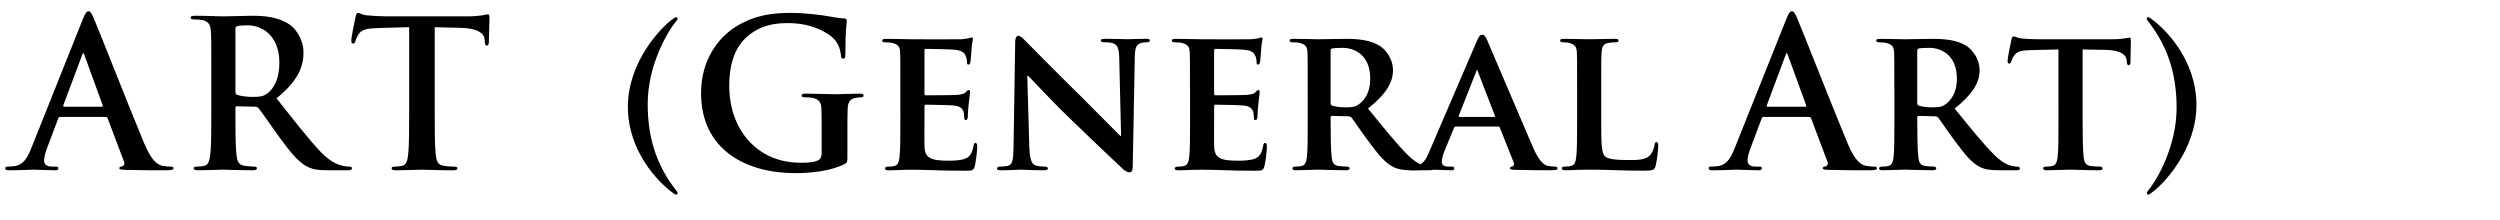
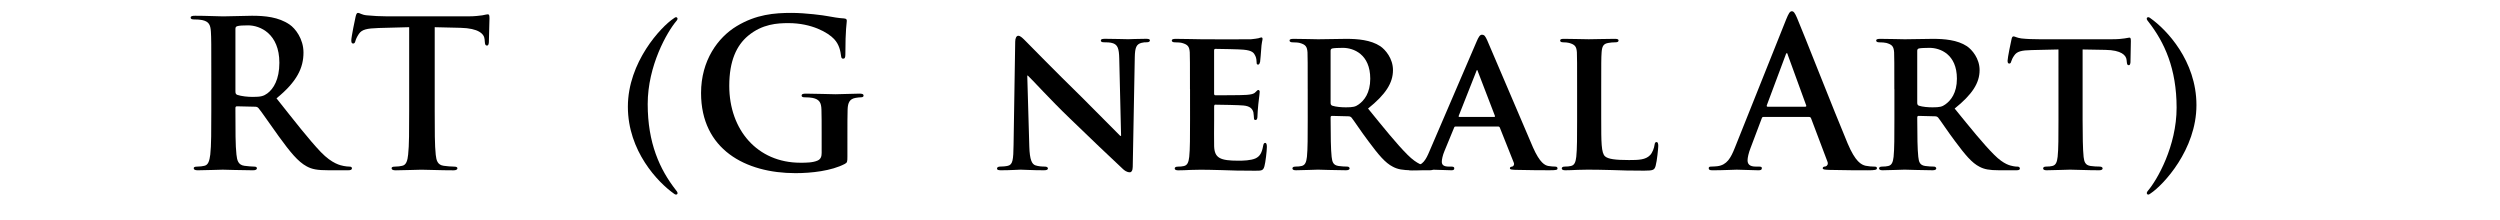
<svg xmlns="http://www.w3.org/2000/svg" version="1.1" id="レイヤー_1" x="0px" y="0px" width="159px" height="14px" viewBox="0 0.167 159 14" enable-background="new 0 0.167 159 14" xml:space="preserve">
  <line display="none" fill="none" stroke="#3E3A39" stroke-miterlimit="10" x1="0" y1="13.333" x2="147.625" y2="13.333" />
  <g>
-     <path d="M3.819,7.604c-0.065,0-0.091,0.026-0.117,0.104L3,9.567c-0.13,0.324-0.195,0.637-0.195,0.793   c0,0.232,0.117,0.402,0.52,0.402H3.52c0.156,0,0.195,0.025,0.195,0.104c0,0.104-0.078,0.131-0.221,0.131   c-0.416,0-0.975-0.039-1.378-0.039c-0.143,0-0.858,0.039-1.534,0.039c-0.169,0-0.247-0.026-0.247-0.131   c0-0.078,0.052-0.104,0.156-0.104c0.117,0,0.299-0.014,0.403-0.025c0.598-0.078,0.845-0.521,1.105-1.17l3.263-8.165   c0.156-0.377,0.234-0.52,0.364-0.52c0.117,0,0.195,0.117,0.325,0.416c0.312,0.715,2.392,6.019,3.224,7.996   c0.494,1.17,0.871,1.352,1.144,1.416c0.195,0.039,0.39,0.053,0.546,0.053c0.104,0,0.169,0.014,0.169,0.104   c0,0.104-0.117,0.131-0.598,0.131c-0.468,0-1.417,0-2.457-0.026c-0.234-0.013-0.39-0.013-0.39-0.104   c0-0.078,0.052-0.104,0.182-0.117c0.091-0.025,0.182-0.143,0.117-0.299l-1.04-2.756c-0.026-0.064-0.065-0.09-0.13-0.09H3.819z    M6.471,6.954c0.065,0,0.078-0.039,0.065-0.078l-1.17-3.211C5.353,3.613,5.34,3.548,5.301,3.548c-0.039,0-0.065,0.065-0.078,0.117   L4.027,6.863c-0.013,0.052,0,0.091,0.052,0.091H6.471z" />
    <path d="M13.439,4.939c0-1.976,0-2.34-0.026-2.756c-0.026-0.442-0.13-0.65-0.559-0.741c-0.104-0.026-0.325-0.039-0.507-0.039   c-0.143,0-0.221-0.026-0.221-0.117c0-0.091,0.091-0.117,0.286-0.117c0.689,0,1.508,0.039,1.781,0.039   c0.442,0,1.43-0.039,1.833-0.039c0.819,0,1.69,0.078,2.392,0.559c0.364,0.247,0.884,0.91,0.884,1.781   c0,0.962-0.403,1.846-1.716,2.912c1.157,1.457,2.054,2.613,2.821,3.419c0.729,0.754,1.261,0.845,1.456,0.884   c0.143,0.026,0.26,0.039,0.364,0.039s0.156,0.039,0.156,0.104c0,0.104-0.091,0.129-0.247,0.129h-1.235   c-0.728,0-1.053-0.064-1.391-0.246c-0.559-0.299-1.053-0.91-1.781-1.912c-0.52-0.715-1.118-1.599-1.287-1.793   c-0.065-0.078-0.143-0.091-0.234-0.091l-1.131-0.026c-0.065,0-0.104,0.026-0.104,0.104v0.182c0,1.208,0,2.236,0.065,2.783   c0.039,0.377,0.117,0.662,0.507,0.715c0.195,0.025,0.481,0.052,0.637,0.052c0.104,0,0.156,0.039,0.156,0.104   c0,0.09-0.091,0.129-0.26,0.129c-0.754,0-1.716-0.039-1.911-0.039c-0.247,0-1.066,0.039-1.586,0.039   c-0.169,0-0.26-0.039-0.26-0.129c0-0.065,0.052-0.104,0.208-0.104c0.195,0,0.351-0.025,0.468-0.052   c0.26-0.053,0.325-0.338,0.377-0.715c0.065-0.547,0.065-1.574,0.065-2.77V4.939z M14.973,5.966c0,0.143,0.026,0.195,0.117,0.234   c0.273,0.091,0.663,0.13,0.988,0.13c0.52,0,0.689-0.052,0.923-0.221c0.39-0.286,0.767-0.884,0.767-1.95   c0-1.846-1.222-2.379-1.989-2.379c-0.325,0-0.559,0.013-0.689,0.052c-0.091,0.026-0.117,0.078-0.117,0.182V5.966z" />
    <path d="M26.023,1.896l-1.938,0.052c-0.754,0.026-1.066,0.091-1.261,0.377c-0.13,0.195-0.195,0.351-0.221,0.455   s-0.065,0.156-0.143,0.156c-0.091,0-0.117-0.065-0.117-0.208c0-0.208,0.247-1.391,0.273-1.495c0.039-0.169,0.078-0.247,0.156-0.247   c0.104,0,0.234,0.13,0.559,0.156c0.377,0.039,0.871,0.065,1.3,0.065h5.148c0.416,0,0.702-0.039,0.897-0.065   c0.195-0.039,0.299-0.065,0.351-0.065c0.091,0,0.104,0.078,0.104,0.273c0,0.273-0.039,1.17-0.039,1.508   c-0.013,0.13-0.039,0.208-0.117,0.208c-0.104,0-0.13-0.065-0.143-0.26L30.82,2.664c-0.026-0.338-0.377-0.702-1.534-0.728   l-1.638-0.039v5.331c0,1.196,0,2.224,0.065,2.782c0.039,0.363,0.117,0.65,0.507,0.701c0.182,0.026,0.468,0.053,0.663,0.053   c0.143,0,0.208,0.039,0.208,0.104c0,0.092-0.104,0.131-0.247,0.131c-0.858,0-1.677-0.039-2.041-0.039   c-0.299,0-1.118,0.039-1.638,0.039c-0.169,0-0.26-0.039-0.26-0.131c0-0.064,0.052-0.104,0.208-0.104   c0.195,0,0.351-0.025,0.468-0.053c0.26-0.051,0.338-0.338,0.377-0.715c0.065-0.545,0.065-1.572,0.065-2.769V1.896z" />
    <path d="M42.988,12.258c0.039,0.052,0.104,0.117,0.104,0.195c0,0.064-0.052,0.09-0.104,0.09c-0.039,0-0.078-0.024-0.13-0.063   c-1.014-0.716-2.925-2.704-2.925-5.525c0-2.834,2.106-5.083,2.912-5.616c0.052-0.039,0.104-0.078,0.156-0.078   c0.052,0,0.091,0.052,0.091,0.104c0,0.039-0.039,0.104-0.078,0.143c-0.585,0.689-1.82,2.834-1.82,5.278   C41.194,9.268,41.961,10.945,42.988,12.258z" />
    <path d="M53.895,10.125c0,0.352-0.013,0.377-0.169,0.469c-0.845,0.441-2.119,0.585-3.133,0.585c-3.185,0-6.006-1.509-6.006-5.096   c0-2.08,1.079-3.536,2.262-4.251c1.248-0.754,2.405-0.845,3.497-0.845c0.897,0,2.041,0.156,2.301,0.208   c0.273,0.052,0.728,0.13,1.027,0.143c0.156,0.013,0.182,0.065,0.182,0.156c0,0.143-0.091,0.507-0.091,2.132   c0,0.208-0.039,0.273-0.143,0.273c-0.091,0-0.117-0.065-0.13-0.169c-0.039-0.299-0.104-0.715-0.442-1.079   c-0.39-0.416-1.43-1.014-2.899-1.014c-0.715,0-1.664,0.052-2.574,0.806c-0.728,0.611-1.196,1.586-1.196,3.185   c0,2.794,1.781,4.888,4.524,4.888c0.338,0,0.793,0,1.105-0.143c0.195-0.092,0.247-0.261,0.247-0.481V8.67   c0-0.65,0-1.145-0.013-1.534c-0.013-0.442-0.13-0.65-0.559-0.741c-0.104-0.026-0.325-0.039-0.507-0.039   c-0.117,0-0.195-0.026-0.195-0.104c0-0.104,0.091-0.13,0.273-0.13c0.676,0,1.495,0.039,1.885,0.039   c0.403,0,1.092-0.039,1.521-0.039c0.169,0,0.26,0.026,0.26,0.13c0,0.078-0.078,0.104-0.169,0.104c-0.104,0-0.195,0.013-0.351,0.039   c-0.351,0.065-0.481,0.286-0.494,0.741c-0.013,0.39-0.013,0.909-0.013,1.56V10.125L53.895,10.125z" />
-     <path d="M57.262,5.836c0-1.677,0-1.989-0.013-2.34c-0.026-0.377-0.13-0.494-0.494-0.598c-0.091-0.026-0.286-0.039-0.455-0.039   c-0.117,0-0.195-0.039-0.195-0.117c0-0.078,0.091-0.104,0.26-0.104c0.598,0,1.326,0.026,1.651,0.026c0.364,0,2.899,0.013,3.12,0   c0.208-0.013,0.39-0.052,0.481-0.065c0.065-0.013,0.13-0.052,0.182-0.052c0.065,0,0.078,0.052,0.078,0.104   c0,0.078-0.065,0.208-0.091,0.715c-0.013,0.117-0.039,0.598-0.065,0.728c-0.013,0.052-0.039,0.182-0.13,0.182   c-0.078,0-0.091-0.052-0.091-0.143c0-0.078-0.013-0.273-0.078-0.403c-0.091-0.195-0.182-0.351-0.754-0.403   c-0.195-0.026-1.56-0.052-1.794-0.052c-0.052,0-0.078,0.039-0.078,0.104v2.73c0,0.065,0.013,0.117,0.078,0.117   c0.26,0,1.742,0,2.002-0.026c0.273-0.026,0.442-0.052,0.546-0.169c0.091-0.078,0.13-0.143,0.182-0.143   c0.052,0,0.091,0.052,0.091,0.117s-0.026,0.247-0.091,0.806c-0.026,0.221-0.052,0.663-0.052,0.741c0,0.091-0.013,0.247-0.117,0.247   c-0.078,0-0.104-0.039-0.104-0.092c-0.013-0.117-0.013-0.26-0.039-0.402c-0.065-0.221-0.208-0.39-0.637-0.429   c-0.208-0.026-1.508-0.052-1.794-0.052c-0.052,0-0.065,0.052-0.065,0.117v0.884c0,0.377-0.013,1.313,0,1.639   c0.026,0.754,0.377,0.923,1.547,0.923c0.299,0,0.78-0.013,1.079-0.144c0.286-0.13,0.416-0.363,0.494-0.818   c0.026-0.117,0.052-0.17,0.13-0.17c0.091,0,0.104,0.144,0.104,0.261c0,0.247-0.091,1.001-0.156,1.223   c-0.078,0.286-0.182,0.286-0.611,0.286c-0.858,0-1.547-0.014-2.106-0.039c-0.559-0.014-0.988-0.025-1.326-0.025   c-0.13,0-0.377,0.013-0.65,0.013c-0.273,0.014-0.559,0.026-0.793,0.026c-0.143,0-0.221-0.039-0.221-0.117   c0-0.053,0.039-0.117,0.182-0.117c0.169,0,0.299-0.014,0.403-0.039c0.234-0.053,0.299-0.26,0.338-0.585   c0.052-0.468,0.052-1.339,0.052-2.353V5.836z" />
    <path d="M65.464,9.489c0.026,0.857,0.169,1.118,0.39,1.195c0.195,0.064,0.416,0.078,0.598,0.078c0.13,0,0.195,0.053,0.195,0.117   c0,0.091-0.104,0.117-0.26,0.117c-0.741,0-1.274-0.039-1.482-0.039c-0.104,0-0.65,0.039-1.235,0.039   c-0.156,0-0.26-0.014-0.26-0.117c0-0.064,0.078-0.117,0.182-0.117c0.156,0,0.364-0.014,0.52-0.053   c0.299-0.078,0.338-0.377,0.351-1.338l0.104-6.553c0-0.221,0.078-0.377,0.195-0.377c0.143,0,0.299,0.169,0.494,0.364   c0.143,0.143,1.859,1.898,3.523,3.523c0.78,0.767,2.301,2.327,2.47,2.482h0.052l-0.117-4.914c-0.013-0.676-0.117-0.871-0.39-0.975   c-0.169-0.065-0.442-0.065-0.598-0.065c-0.143,0-0.182-0.052-0.182-0.117c0-0.091,0.117-0.104,0.286-0.104   c0.598,0,1.209,0.026,1.456,0.026c0.13,0,0.559-0.026,1.118-0.026c0.156,0,0.26,0.013,0.26,0.104c0,0.065-0.065,0.117-0.195,0.117   c-0.117,0-0.208,0-0.351,0.039c-0.312,0.091-0.403,0.286-0.416,0.91l-0.13,6.969c0,0.247-0.091,0.351-0.182,0.351   c-0.195,0-0.351-0.117-0.468-0.233c-0.715-0.663-2.145-2.027-3.341-3.185c-1.248-1.196-2.457-2.536-2.678-2.73h-0.039L65.464,9.489   z" />
    <path d="M75.682,5.836c0-1.677,0-1.989-0.013-2.34c-0.026-0.377-0.13-0.494-0.494-0.598c-0.091-0.026-0.286-0.039-0.455-0.039   c-0.117,0-0.195-0.039-0.195-0.117c0-0.078,0.091-0.104,0.26-0.104c0.598,0,1.326,0.026,1.651,0.026c0.364,0,2.899,0.013,3.121,0   c0.208-0.013,0.39-0.052,0.48-0.065c0.064-0.013,0.13-0.052,0.184-0.052c0.063,0,0.076,0.052,0.076,0.104   c0,0.078-0.064,0.208-0.091,0.715c-0.013,0.117-0.039,0.598-0.063,0.728c-0.015,0.052-0.039,0.182-0.131,0.182   c-0.078,0-0.092-0.052-0.092-0.143c0-0.078-0.013-0.273-0.077-0.403c-0.092-0.195-0.183-0.351-0.755-0.403   c-0.195-0.026-1.56-0.052-1.794-0.052c-0.052,0-0.078,0.039-0.078,0.104v2.73c0,0.065,0.013,0.117,0.078,0.117   c0.26,0,1.742,0,2.002-0.026c0.273-0.026,0.442-0.052,0.547-0.169c0.091-0.078,0.13-0.143,0.183-0.143   c0.052,0,0.091,0.052,0.091,0.117s-0.026,0.247-0.091,0.806c-0.026,0.221-0.052,0.663-0.052,0.741c0,0.091-0.014,0.247-0.117,0.247   c-0.078,0-0.104-0.039-0.104-0.092c-0.013-0.117-0.013-0.26-0.039-0.402c-0.064-0.221-0.208-0.39-0.637-0.429   c-0.208-0.026-1.508-0.052-1.794-0.052c-0.052,0-0.065,0.052-0.065,0.117v0.884c0,0.377-0.013,1.313,0,1.639   c0.026,0.754,0.377,0.923,1.547,0.923c0.299,0,0.78-0.013,1.08-0.144c0.285-0.13,0.416-0.363,0.493-0.818   c0.026-0.117,0.054-0.17,0.13-0.17c0.092,0,0.104,0.144,0.104,0.261c0,0.247-0.09,1.001-0.155,1.223   c-0.078,0.286-0.183,0.286-0.61,0.286c-0.858,0-1.547-0.014-2.106-0.039c-0.559-0.014-0.988-0.025-1.326-0.025   c-0.13,0-0.377,0.013-0.65,0.013c-0.273,0.014-0.559,0.026-0.793,0.026c-0.143,0-0.221-0.039-0.221-0.117   c0-0.053,0.039-0.117,0.182-0.117c0.169,0,0.299-0.014,0.403-0.039c0.234-0.053,0.299-0.26,0.338-0.585   c0.052-0.468,0.052-1.339,0.052-2.353V5.836H75.682z" />
    <path d="M83.17,5.836c0-1.677,0-1.989-0.013-2.34c-0.026-0.377-0.13-0.494-0.494-0.598c-0.091-0.026-0.286-0.039-0.455-0.039   c-0.117,0-0.194-0.039-0.194-0.117c0-0.078,0.09-0.104,0.26-0.104c0.599,0,1.326,0.026,1.561,0.026c0.391,0,1.43-0.026,1.781-0.026   c0.728,0,1.56,0.065,2.171,0.468c0.325,0.221,0.806,0.78,0.806,1.521c0,0.819-0.468,1.547-1.586,2.444   c1.016,1.248,1.82,2.25,2.51,2.938c0.637,0.638,1.039,0.689,1.223,0.729c0.117,0.025,0.182,0.025,0.271,0.025   c0.092,0,0.145,0.065,0.145,0.116c0,0.092-0.078,0.117-0.221,0.117H89.84c-0.637,0-0.949-0.064-1.248-0.221   c-0.494-0.247-0.923-0.768-1.56-1.625c-0.455-0.599-0.937-1.339-1.079-1.508c-0.064-0.065-0.131-0.078-0.208-0.078l-1.027-0.026   c-0.052,0-0.091,0.026-0.091,0.091v0.156c0,1.026,0.014,1.885,0.064,2.354c0.039,0.324,0.092,0.533,0.441,0.585   c0.169,0.026,0.416,0.039,0.561,0.039c0.091,0,0.143,0.065,0.143,0.116c0,0.078-0.091,0.117-0.234,0.117   c-0.662,0-1.61-0.039-1.779-0.039c-0.223,0-0.949,0.039-1.404,0.039c-0.145,0-0.221-0.039-0.221-0.117   c0-0.051,0.037-0.116,0.182-0.116c0.169,0,0.299-0.013,0.402-0.039c0.234-0.052,0.3-0.261,0.339-0.585   c0.05-0.469,0.05-1.34,0.05-2.354V5.836z M84.626,6.694c0,0.117,0.026,0.156,0.104,0.195c0.246,0.078,0.586,0.104,0.871,0.104   c0.455,0,0.61-0.039,0.807-0.182c0.351-0.247,0.74-0.728,0.74-1.638c0-1.56-1.065-1.963-1.741-1.963   c-0.286,0-0.56,0.013-0.677,0.039c-0.078,0.026-0.104,0.065-0.104,0.156V6.694z" />
    <path d="M92.582,8.215c-0.064,0-0.078,0.013-0.104,0.078l-0.61,1.481c-0.117,0.272-0.169,0.546-0.169,0.677   c0,0.193,0.104,0.312,0.455,0.312h0.169c0.143,0,0.169,0.053,0.169,0.116c0,0.092-0.064,0.117-0.184,0.117   c-0.377,0-0.91-0.039-1.272-0.039c-0.117,0-0.729,0.039-1.326,0.039c-0.144,0-0.208-0.025-0.208-0.117   c0-0.063,0.039-0.116,0.13-0.116c0.104,0,0.234-0.013,0.339-0.013c0.521-0.078,0.715-0.416,0.948-0.976l2.99-6.956   c0.13-0.312,0.221-0.442,0.338-0.442c0.169,0,0.221,0.104,0.338,0.351c0.272,0.611,2.185,5.135,2.912,6.813   c0.442,1,0.767,1.144,0.976,1.183c0.168,0.026,0.299,0.039,0.43,0.039c0.104,0,0.154,0.039,0.154,0.116   c0,0.092-0.063,0.117-0.492,0.117c-0.403,0-1.235,0-2.197-0.025c-0.208-0.014-0.338-0.014-0.338-0.092   c0-0.063,0.025-0.104,0.143-0.116c0.078-0.013,0.156-0.117,0.104-0.247l-0.885-2.223c-0.025-0.065-0.064-0.078-0.117-0.078H92.582z    M95.025,7.604c0.053,0,0.064-0.026,0.053-0.065l-1.079-2.808c-0.013-0.039-0.026-0.104-0.052-0.104   c-0.039,0-0.053,0.065-0.065,0.104l-1.104,2.795c-0.025,0.052,0,0.078,0.039,0.078H95.025z" />
    <path d="M101.838,7.786c0,1.418,0,2.119,0.247,2.327c0.194,0.169,0.638,0.233,1.521,0.233c0.611,0,1.055-0.014,1.34-0.313   c0.144-0.144,0.261-0.455,0.285-0.662c0.015-0.104,0.039-0.17,0.131-0.17c0.078,0,0.104,0.117,0.104,0.248   c0,0.129-0.077,0.948-0.169,1.272c-0.078,0.247-0.13,0.3-0.729,0.3c-0.818,0-1.481-0.014-2.055-0.039   c-0.572-0.014-1.053-0.025-1.521-0.025c-0.132,0-0.377,0.013-0.65,0.013c-0.272,0.014-0.559,0.026-0.793,0.026   c-0.144,0-0.221-0.039-0.221-0.117c0-0.053,0.039-0.117,0.183-0.117c0.168,0,0.299-0.014,0.402-0.039   c0.232-0.053,0.299-0.26,0.338-0.585c0.053-0.468,0.053-1.339,0.053-2.353V5.835c0-1.677,0-1.989-0.014-2.34   c-0.025-0.377-0.13-0.494-0.494-0.598c-0.091-0.026-0.234-0.039-0.377-0.039c-0.13,0-0.195-0.039-0.195-0.117   c0-0.078,0.078-0.104,0.248-0.104c0.532,0,1.26,0.026,1.572,0.026c0.271,0,1.209-0.026,1.65-0.026c0.17,0,0.246,0.026,0.246,0.104   c0,0.078-0.063,0.117-0.207,0.117c-0.131,0-0.313,0.013-0.441,0.039c-0.313,0.052-0.402,0.208-0.43,0.598   c-0.025,0.351-0.025,0.663-0.025,2.34V7.786z" />
    <path d="M112.159,7.604c-0.065,0-0.091,0.026-0.117,0.104l-0.702,1.859c-0.13,0.324-0.195,0.637-0.195,0.793   c0,0.232,0.117,0.402,0.521,0.402h0.195c0.154,0,0.193,0.025,0.193,0.104c0,0.104-0.078,0.131-0.221,0.131   c-0.416,0-0.977-0.039-1.378-0.039c-0.144,0-0.858,0.039-1.534,0.039c-0.169,0-0.247-0.026-0.247-0.131   c0-0.078,0.052-0.104,0.156-0.104c0.116,0,0.299-0.014,0.401-0.025c0.6-0.078,0.847-0.521,1.105-1.17l3.264-8.165   c0.155-0.377,0.233-0.52,0.363-0.52c0.117,0,0.195,0.117,0.325,0.416c0.312,0.715,2.392,6.019,3.224,7.996   c0.494,1.17,0.871,1.352,1.146,1.416c0.194,0.039,0.39,0.053,0.546,0.053c0.104,0,0.169,0.014,0.169,0.104   c0,0.104-0.117,0.131-0.599,0.131c-0.467,0-1.416,0-2.457-0.026c-0.233-0.013-0.391-0.013-0.391-0.104   c0-0.078,0.053-0.104,0.184-0.117c0.091-0.025,0.182-0.143,0.117-0.299l-1.041-2.756c-0.025-0.065-0.064-0.091-0.131-0.091   L112.159,7.604L112.159,7.604z M114.813,6.954c0.063,0,0.076-0.039,0.063-0.078l-1.17-3.211c-0.013-0.052-0.026-0.117-0.065-0.117   s-0.063,0.065-0.076,0.117l-1.196,3.198c-0.015,0.052,0,0.091,0.052,0.091H114.813z" />
    <path d="M120.479,5.836c0-1.677,0-1.989-0.013-2.34c-0.026-0.377-0.13-0.494-0.493-0.598c-0.092-0.026-0.287-0.039-0.455-0.039   c-0.117,0-0.195-0.039-0.195-0.117c0-0.078,0.091-0.104,0.26-0.104c0.6,0,1.326,0.026,1.561,0.026c0.391,0,1.43-0.026,1.781-0.026   c0.729,0,1.561,0.065,2.172,0.468c0.324,0.221,0.805,0.78,0.805,1.521c0,0.819-0.467,1.547-1.586,2.444   c1.016,1.248,1.82,2.25,2.511,2.938c0.637,0.638,1.038,0.689,1.222,0.729c0.117,0.025,0.182,0.025,0.271,0.025   c0.093,0,0.145,0.065,0.145,0.116c0,0.092-0.078,0.117-0.221,0.117h-1.094c-0.637,0-0.948-0.064-1.248-0.221   c-0.494-0.247-0.922-0.768-1.56-1.625c-0.454-0.599-0.937-1.339-1.079-1.508c-0.064-0.065-0.13-0.078-0.207-0.078l-1.027-0.026   c-0.053,0-0.092,0.026-0.092,0.091v0.156c0,1.026,0.014,1.885,0.065,2.354c0.038,0.324,0.091,0.533,0.44,0.585   c0.17,0.026,0.416,0.039,0.561,0.039c0.091,0,0.143,0.065,0.143,0.116c0,0.078-0.09,0.117-0.233,0.117   c-0.662,0-1.611-0.039-1.78-0.039c-0.222,0-0.949,0.039-1.404,0.039c-0.144,0-0.221-0.039-0.221-0.117   c0-0.051,0.038-0.116,0.182-0.116c0.17,0,0.299-0.013,0.403-0.039c0.233-0.052,0.3-0.261,0.339-0.585   c0.051-0.469,0.051-1.34,0.051-2.354v-1.95H120.479z M121.936,6.694c0,0.117,0.025,0.156,0.104,0.195   c0.247,0.078,0.586,0.104,0.871,0.104c0.455,0,0.611-0.039,0.807-0.182c0.352-0.247,0.741-0.728,0.741-1.638   c0-1.56-1.065-1.963-1.742-1.963c-0.286,0-0.56,0.013-0.677,0.039c-0.077,0.026-0.104,0.065-0.104,0.156V6.694z" />
    <path d="M130.918,3.313l-1.703,0.039c-0.662,0.013-0.938,0.091-1.105,0.338c-0.116,0.156-0.168,0.299-0.194,0.377   c-0.024,0.091-0.052,0.143-0.13,0.143s-0.104-0.065-0.104-0.182c0-0.182,0.221-1.248,0.246-1.339   c0.025-0.143,0.064-0.208,0.131-0.208c0.09,0,0.207,0.091,0.494,0.13c0.338,0.039,0.766,0.052,1.143,0.052h4.643   c0.363,0,0.61-0.026,0.779-0.052c0.183-0.026,0.273-0.052,0.313-0.052c0.078,0,0.092,0.065,0.092,0.234   c0,0.234-0.025,1.053-0.025,1.339c-0.014,0.117-0.039,0.182-0.104,0.182c-0.092,0-0.117-0.052-0.131-0.221l-0.013-0.117   c-0.026-0.286-0.325-0.624-1.353-0.637l-1.443-0.026v4.473c0,1.014,0.014,1.885,0.064,2.366c0.039,0.312,0.104,0.521,0.442,0.571   c0.155,0.025,0.416,0.039,0.585,0.039c0.131,0,0.182,0.064,0.182,0.117c0,0.078-0.09,0.117-0.221,0.117   c-0.754,0-1.521-0.039-1.847-0.039c-0.261,0-1.04,0.039-1.495,0.039c-0.143,0-0.221-0.039-0.221-0.117   c0-0.053,0.039-0.117,0.182-0.117c0.17,0,0.313-0.014,0.402-0.039c0.234-0.053,0.3-0.26,0.339-0.585   c0.053-0.468,0.053-1.339,0.053-2.353L130.918,3.313L130.918,3.313z" />
    <path d="M136.637,1.546c-0.039-0.052-0.104-0.117-0.104-0.195c0-0.065,0.052-0.091,0.104-0.091c0.039,0,0.078,0.026,0.131,0.065   c1.015,0.715,2.926,2.704,2.926,5.525c0,2.834-2.106,5.083-2.912,5.615c-0.053,0.039-0.104,0.078-0.156,0.078   c-0.053,0-0.091-0.051-0.091-0.104c0-0.039,0.038-0.104,0.077-0.145c0.586-0.688,1.82-2.834,1.82-5.277   C138.432,4.536,137.664,2.859,136.637,1.546z" />
  </g>
</svg>